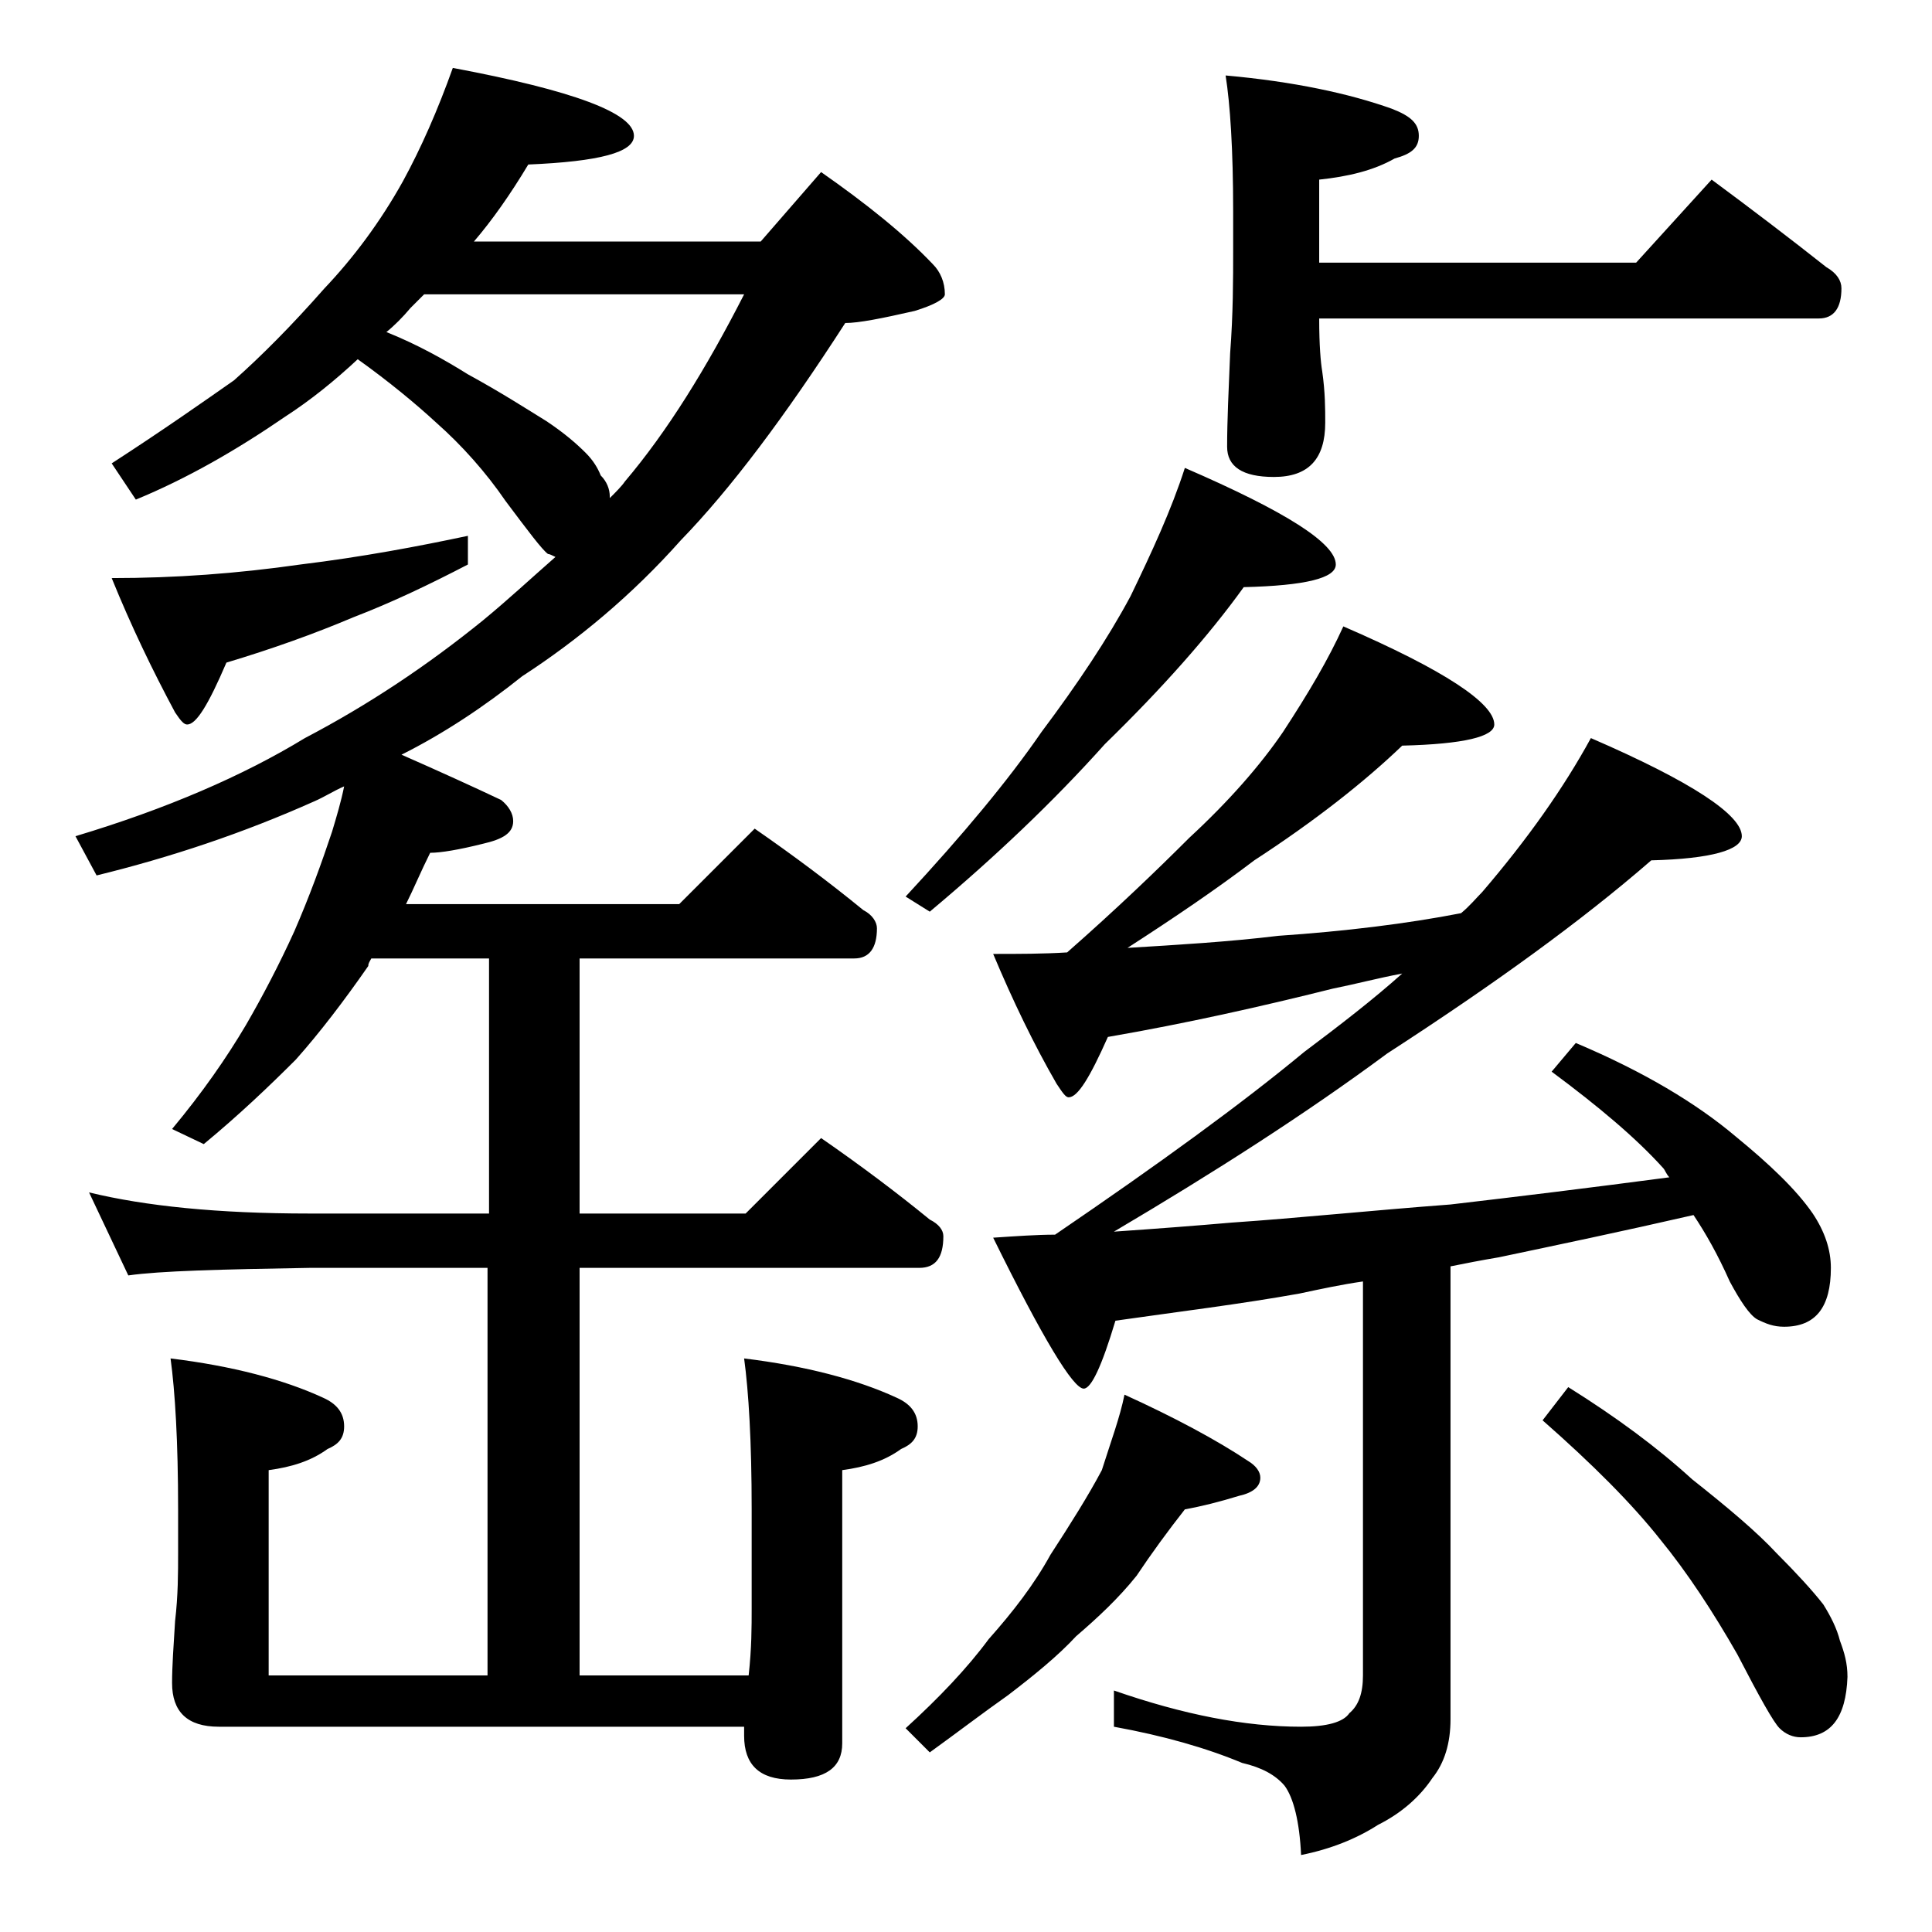
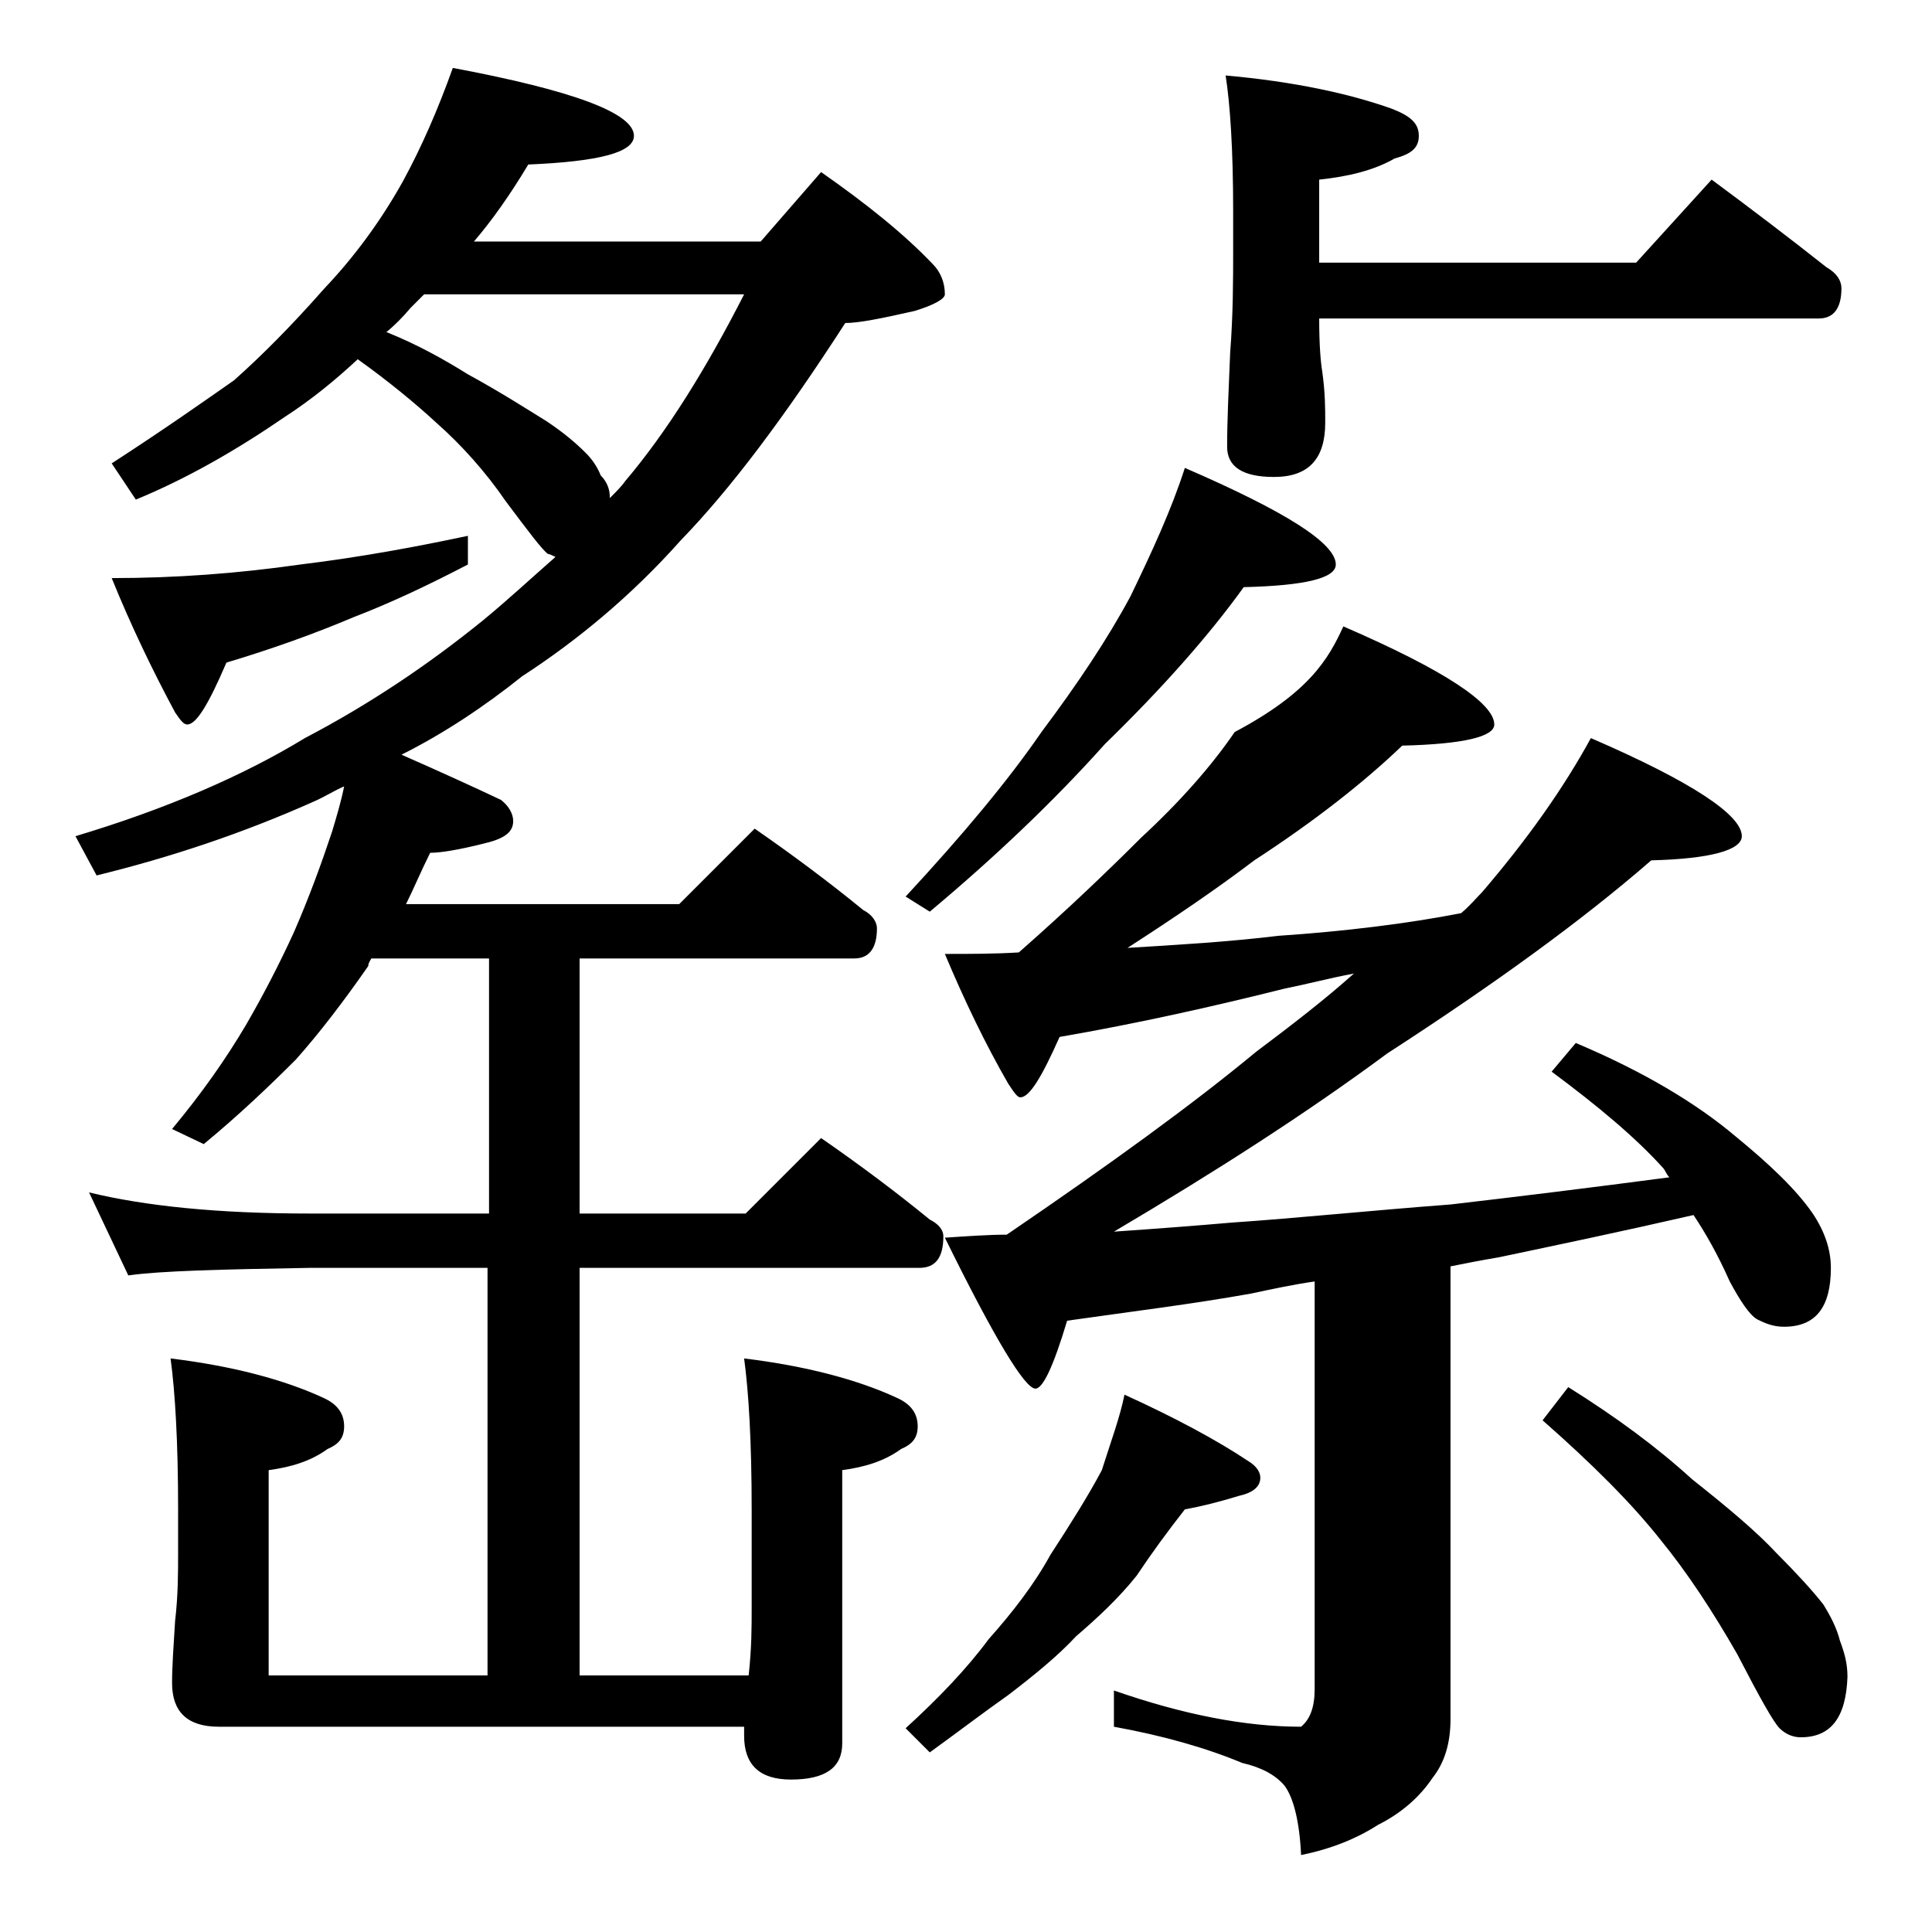
<svg xmlns="http://www.w3.org/2000/svg" version="1.1" id="Layer_1" x="0px" y="0px" viewBox="0 0 128 128" enable-background="new 0 0 128 128" xml:space="preserve">
-   <path d="M30,4.5C38,6,42,7.5,42,9c0,1.1-2.3,1.7-7,1.9c-1.2,2-2.4,3.7-3.6,5.1h19l4-4.6c3,2.1,5.5,4.1,7.4,6.1  c0.5,0.5,0.8,1.2,0.8,2c0,0.3-0.7,0.7-2,1.1c-2.2,0.5-3.7,0.8-4.6,0.8c-4,6.2-7.6,11-10.9,14.4c-3.2,3.6-6.8,6.6-10.5,9  c-2.5,2-5.2,3.8-8,5.2c2.5,1.1,4.7,2.1,6.6,3c0.5,0.4,0.8,0.9,0.8,1.4c0,0.8-0.7,1.2-2,1.5c-1.6,0.4-2.8,0.6-3.5,0.6  c-0.6,1.2-1.1,2.4-1.6,3.4h18.1l5-5c2.6,1.8,5,3.6,7.2,5.4c0.6,0.3,0.9,0.8,0.9,1.2c0,1.3-0.5,2-1.5,2H38.4v16.9h11l5-5  c2.6,1.8,5,3.6,7.2,5.4c0.6,0.3,0.9,0.7,0.9,1.1c0,1.4-0.5,2.1-1.6,2.1H38.4v27h11.2c0.2-1.8,0.2-3.2,0.2-4.5V100  c0-4.5-0.2-7.8-0.5-10c4.1,0.5,7.5,1.4,10.1,2.6c0.9,0.4,1.4,1,1.4,1.9c0,0.8-0.4,1.2-1.1,1.5c-1.1,0.8-2.4,1.2-3.9,1.4v18.1  c0,1.6-1.1,2.4-3.4,2.4c-2.1,0-3.1-1-3.1-2.9v-0.6H14.5c-2.1,0-3.1-1-3.1-2.9c0-1.1,0.1-2.5,0.2-4.1c0.2-1.7,0.2-3.2,0.2-4.5V100  c0-4.5-0.2-7.8-0.5-10c4.1,0.5,7.5,1.4,10.1,2.6c0.9,0.4,1.4,1,1.4,1.9c0,0.8-0.4,1.2-1.1,1.5c-1.1,0.8-2.4,1.2-3.9,1.4V111h14.5V84  H20.5c-5.9,0.1-9.9,0.2-12,0.5L5.9,79c3.7,0.9,8.5,1.4,14.6,1.4h11.9V63.5h-7.8c-0.1,0.2-0.2,0.3-0.2,0.5c-1.6,2.3-3.2,4.4-4.8,6.2  c-1.8,1.8-3.8,3.7-6.1,5.6l-2.1-1c2-2.4,3.6-4.7,4.9-6.9c1.1-1.9,2.2-4,3.2-6.2c1-2.3,1.8-4.5,2.5-6.6c0.3-1,0.6-2,0.8-3  c-0.7,0.3-1.3,0.7-2,1c-4.7,2.1-9.5,3.7-14.4,4.9L5,55.4c6-1.8,11.1-4,15.2-6.5c4.2-2.2,8.1-4.8,11.8-7.8c1.7-1.4,3.2-2.8,4.8-4.2  c-0.2-0.1-0.4-0.2-0.5-0.2c-0.4-0.3-1.3-1.5-2.8-3.5c-1.3-1.9-2.9-3.7-4.6-5.2c-1.3-1.2-3.1-2.7-5.2-4.2c-1.5,1.4-3.1,2.7-4.8,3.8  c-3.2,2.2-6.5,4.1-9.9,5.5l-1.6-2.4c3.4-2.2,6.1-4.1,8.1-5.5c1.8-1.6,3.8-3.6,6-6.1c1.9-2,3.7-4.4,5.2-7.1C27.9,9.8,29,7.3,30,4.5z   M31,35.5v1.9c-2.5,1.3-5,2.5-7.6,3.5C20.8,42,18,43,15,43.9c-1.2,2.8-2,4.1-2.6,4.1c-0.2,0-0.4-0.2-0.8-0.8  c-1.5-2.8-2.9-5.7-4.2-8.9c4.2,0,8.3-0.3,12.5-0.9C24,36.9,27.7,36.2,31,35.5z M25.6,22c2,0.8,3.8,1.8,5.4,2.8  c2.2,1.2,3.9,2.3,5.2,3.1c1.2,0.8,2,1.5,2.6,2.1c0.5,0.5,0.8,1,1,1.5c0.4,0.4,0.6,0.9,0.6,1.4V33c0.4-0.4,0.8-0.8,1-1.1  c2.8-3.3,5.4-7.5,7.9-12.4H28.1c-0.3,0.3-0.6,0.6-0.9,0.9C26.7,21,26.1,21.6,25.6,22z M78.5,31c6.7,2.9,10,5,10,6.4  c0,0.9-2,1.4-6.1,1.5c-2.3,3.2-5.4,6.7-9.2,10.4c-3.4,3.8-7.3,7.5-11.6,11.1l-1.6-1c3.8-4.1,6.8-7.7,9-10.9c2.4-3.2,4.4-6.2,5.9-9  C76.3,36.6,77.6,33.8,78.5,31z M74.5,92.4c3.3,1.5,6.1,3,8.2,4.4c0.5,0.3,0.8,0.7,0.8,1.1c0,0.6-0.5,1-1.4,1.2  c-1.3,0.4-2.5,0.7-3.6,0.9c-1.1,1.4-2.2,2.9-3.2,4.4c-1.2,1.5-2.6,2.8-4,4c-1.2,1.3-2.8,2.6-4.5,3.9c-1.7,1.2-3.4,2.5-5.2,3.8  l-1.6-1.6c2.2-2,4.1-4,5.5-5.9c1.6-1.8,3-3.6,4.1-5.6c1.3-2,2.5-3.9,3.4-5.6C73.6,95.5,74.2,93.9,74.5,92.4z M89,41.5  c6.7,2.9,10,5.1,10,6.5c0,0.8-2,1.3-6.1,1.4c-2.5,2.4-5.8,5-9.8,7.6c-2.5,1.9-5.3,3.8-8.4,5.8c3.3-0.2,6.7-0.4,10-0.8  c4.4-0.3,8.5-0.8,12.1-1.5c0.6-0.5,1-1,1.4-1.4c3-3.5,5.4-6.9,7.2-10.2c6.7,2.9,10,5.1,10,6.5c0,0.9-2,1.5-6,1.6  c-4.6,4-10.4,8.2-17.5,12.8c-5.4,4-11.5,7.9-18.1,11.8c2.9-0.2,5.5-0.4,7.8-0.6c4.4-0.3,9.2-0.8,14.5-1.2c4.3-0.5,9.2-1.1,14.5-1.8  c-0.2-0.2-0.3-0.5-0.4-0.6c-1.8-2-4.3-4.1-7.4-6.4l1.6-1.9c4.5,1.9,8,4,10.6,6.2c2.2,1.8,4,3.5,5.1,5.1c0.8,1.2,1.2,2.4,1.2,3.6  c0,2.6-1,3.9-3.1,3.9c-0.7,0-1.2-0.2-1.8-0.5c-0.5-0.3-1.1-1.2-1.8-2.5c-0.8-1.8-1.6-3.2-2.4-4.4c-4.8,1.1-9.1,2-12.9,2.8  c-1.2,0.2-2.2,0.4-3.2,0.6v30c0,1.6-0.4,2.9-1.2,3.9c-0.8,1.2-2,2.3-3.6,3.1c-1.4,0.9-3.1,1.6-5.1,2c-0.1-2.2-0.5-3.8-1.1-4.6  c-0.6-0.7-1.5-1.2-2.8-1.5c-2.4-1-5.2-1.8-8.5-2.4V112c4.6,1.6,8.7,2.4,12.4,2.4c1.7,0,2.8-0.3,3.2-0.9c0.6-0.5,0.9-1.3,0.9-2.5  V84.9c-1.4,0.2-2.8,0.5-4.2,0.8c-3.9,0.7-8,1.2-12.2,1.8c-0.9,3-1.6,4.5-2.1,4.5c-0.7,0-2.7-3.3-6-10c1.5-0.1,2.9-0.2,4.1-0.2  c6.9-4.7,12.4-8.7,16.5-12.1c2.4-1.8,4.6-3.5,6.5-5.2c-1.6,0.3-3.1,0.7-4.6,1c-4.8,1.2-9.7,2.3-14.9,3.2c-1.2,2.7-2,4-2.6,4  c-0.2,0-0.4-0.3-0.8-0.9c-1.5-2.6-2.9-5.5-4.2-8.6c1.7,0,3.3,0,4.9-0.1c3.3-2.9,6-5.5,8.1-7.6c2.6-2.4,4.7-4.8,6.2-7  C86.7,45.9,88,43.7,89,41.5z M113.4,11.9c2.7,2,5.2,3.9,7.6,5.8c0.7,0.4,1,0.9,1,1.4c0,1.3-0.5,2-1.5,2H87.4c0,1.8,0.1,2.9,0.2,3.5  c0.2,1.4,0.2,2.5,0.2,3.4c0,2.4-1.1,3.6-3.4,3.6c-2.1,0-3.1-0.7-3.1-2c0-1.7,0.1-3.8,0.2-6.2c0.2-2.6,0.2-4.9,0.2-6.9V14  c0-4.1-0.2-7.1-0.5-9c4.5,0.4,8.2,1.2,11,2.2C93.5,7.7,94,8.2,94,9s-0.5,1.2-1.6,1.5c-1.4,0.8-3.1,1.2-5,1.4v5.5h21L113.4,11.9z   M103.9,91.9c3.2,2,5.9,4,8.2,6.1c2.4,1.9,4.3,3.5,5.6,4.9c1.3,1.3,2.4,2.5,3.1,3.4c0.5,0.8,0.9,1.6,1.1,2.4  c0.3,0.8,0.5,1.5,0.5,2.4c-0.1,2.7-1.1,4-3.1,4c-0.5,0-1-0.2-1.4-0.6c-0.4-0.4-1.3-2-2.8-4.9c-1.6-2.8-3.3-5.4-5.1-7.6  c-1.9-2.4-4.5-5-7.8-7.9L103.9,91.9z" />
+   <path d="M30,4.5C38,6,42,7.5,42,9c0,1.1-2.3,1.7-7,1.9c-1.2,2-2.4,3.7-3.6,5.1h19l4-4.6c3,2.1,5.5,4.1,7.4,6.1  c0.5,0.5,0.8,1.2,0.8,2c0,0.3-0.7,0.7-2,1.1c-2.2,0.5-3.7,0.8-4.6,0.8c-4,6.2-7.6,11-10.9,14.4c-3.2,3.6-6.8,6.6-10.5,9  c-2.5,2-5.2,3.8-8,5.2c2.5,1.1,4.7,2.1,6.6,3c0.5,0.4,0.8,0.9,0.8,1.4c0,0.8-0.7,1.2-2,1.5c-1.6,0.4-2.8,0.6-3.5,0.6  c-0.6,1.2-1.1,2.4-1.6,3.4h18.1l5-5c2.6,1.8,5,3.6,7.2,5.4c0.6,0.3,0.9,0.8,0.9,1.2c0,1.3-0.5,2-1.5,2H38.4v16.9h11l5-5  c2.6,1.8,5,3.6,7.2,5.4c0.6,0.3,0.9,0.7,0.9,1.1c0,1.4-0.5,2.1-1.6,2.1H38.4v27h11.2c0.2-1.8,0.2-3.2,0.2-4.5V100  c0-4.5-0.2-7.8-0.5-10c4.1,0.5,7.5,1.4,10.1,2.6c0.9,0.4,1.4,1,1.4,1.9c0,0.8-0.4,1.2-1.1,1.5c-1.1,0.8-2.4,1.2-3.9,1.4v18.1  c0,1.6-1.1,2.4-3.4,2.4c-2.1,0-3.1-1-3.1-2.9v-0.6H14.5c-2.1,0-3.1-1-3.1-2.9c0-1.1,0.1-2.5,0.2-4.1c0.2-1.7,0.2-3.2,0.2-4.5V100  c0-4.5-0.2-7.8-0.5-10c4.1,0.5,7.5,1.4,10.1,2.6c0.9,0.4,1.4,1,1.4,1.9c0,0.8-0.4,1.2-1.1,1.5c-1.1,0.8-2.4,1.2-3.9,1.4V111h14.5V84  H20.5c-5.9,0.1-9.9,0.2-12,0.5L5.9,79c3.7,0.9,8.5,1.4,14.6,1.4h11.9V63.5h-7.8c-0.1,0.2-0.2,0.3-0.2,0.5c-1.6,2.3-3.2,4.4-4.8,6.2  c-1.8,1.8-3.8,3.7-6.1,5.6l-2.1-1c2-2.4,3.6-4.7,4.9-6.9c1.1-1.9,2.2-4,3.2-6.2c1-2.3,1.8-4.5,2.5-6.6c0.3-1,0.6-2,0.8-3  c-0.7,0.3-1.3,0.7-2,1c-4.7,2.1-9.5,3.7-14.4,4.9L5,55.4c6-1.8,11.1-4,15.2-6.5c4.2-2.2,8.1-4.8,11.8-7.8c1.7-1.4,3.2-2.8,4.8-4.2  c-0.2-0.1-0.4-0.2-0.5-0.2c-0.4-0.3-1.3-1.5-2.8-3.5c-1.3-1.9-2.9-3.7-4.6-5.2c-1.3-1.2-3.1-2.7-5.2-4.2c-1.5,1.4-3.1,2.7-4.8,3.8  c-3.2,2.2-6.5,4.1-9.9,5.5l-1.6-2.4c3.4-2.2,6.1-4.1,8.1-5.5c1.8-1.6,3.8-3.6,6-6.1c1.9-2,3.7-4.4,5.2-7.1C27.9,9.8,29,7.3,30,4.5z   M31,35.5v1.9c-2.5,1.3-5,2.5-7.6,3.5C20.8,42,18,43,15,43.9c-1.2,2.8-2,4.1-2.6,4.1c-0.2,0-0.4-0.2-0.8-0.8  c-1.5-2.8-2.9-5.7-4.2-8.9c4.2,0,8.3-0.3,12.5-0.9C24,36.9,27.7,36.2,31,35.5z M25.6,22c2,0.8,3.8,1.8,5.4,2.8  c2.2,1.2,3.9,2.3,5.2,3.1c1.2,0.8,2,1.5,2.6,2.1c0.5,0.5,0.8,1,1,1.5c0.4,0.4,0.6,0.9,0.6,1.4V33c0.4-0.4,0.8-0.8,1-1.1  c2.8-3.3,5.4-7.5,7.9-12.4H28.1c-0.3,0.3-0.6,0.6-0.9,0.9C26.7,21,26.1,21.6,25.6,22z M78.5,31c6.7,2.9,10,5,10,6.4  c0,0.9-2,1.4-6.1,1.5c-2.3,3.2-5.4,6.7-9.2,10.4c-3.4,3.8-7.3,7.5-11.6,11.1l-1.6-1c3.8-4.1,6.8-7.7,9-10.9c2.4-3.2,4.4-6.2,5.9-9  C76.3,36.6,77.6,33.8,78.5,31z M74.5,92.4c3.3,1.5,6.1,3,8.2,4.4c0.5,0.3,0.8,0.7,0.8,1.1c0,0.6-0.5,1-1.4,1.2  c-1.3,0.4-2.5,0.7-3.6,0.9c-1.1,1.4-2.2,2.9-3.2,4.4c-1.2,1.5-2.6,2.8-4,4c-1.2,1.3-2.8,2.6-4.5,3.9c-1.7,1.2-3.4,2.5-5.2,3.8  l-1.6-1.6c2.2-2,4.1-4,5.5-5.9c1.6-1.8,3-3.6,4.1-5.6c1.3-2,2.5-3.9,3.4-5.6C73.6,95.5,74.2,93.9,74.5,92.4z M89,41.5  c6.7,2.9,10,5.1,10,6.5c0,0.8-2,1.3-6.1,1.4c-2.5,2.4-5.8,5-9.8,7.6c-2.5,1.9-5.3,3.8-8.4,5.8c3.3-0.2,6.7-0.4,10-0.8  c4.4-0.3,8.5-0.8,12.1-1.5c0.6-0.5,1-1,1.4-1.4c3-3.5,5.4-6.9,7.2-10.2c6.7,2.9,10,5.1,10,6.5c0,0.9-2,1.5-6,1.6  c-4.6,4-10.4,8.2-17.5,12.8c-5.4,4-11.5,7.9-18.1,11.8c2.9-0.2,5.5-0.4,7.8-0.6c4.4-0.3,9.2-0.8,14.5-1.2c4.3-0.5,9.2-1.1,14.5-1.8  c-0.2-0.2-0.3-0.5-0.4-0.6c-1.8-2-4.3-4.1-7.4-6.4l1.6-1.9c4.5,1.9,8,4,10.6,6.2c2.2,1.8,4,3.5,5.1,5.1c0.8,1.2,1.2,2.4,1.2,3.6  c0,2.6-1,3.9-3.1,3.9c-0.7,0-1.2-0.2-1.8-0.5c-0.5-0.3-1.1-1.2-1.8-2.5c-0.8-1.8-1.6-3.2-2.4-4.4c-4.8,1.1-9.1,2-12.9,2.8  c-1.2,0.2-2.2,0.4-3.2,0.6v30c0,1.6-0.4,2.9-1.2,3.9c-0.8,1.2-2,2.3-3.6,3.1c-1.4,0.9-3.1,1.6-5.1,2c-0.1-2.2-0.5-3.8-1.1-4.6  c-0.6-0.7-1.5-1.2-2.8-1.5c-2.4-1-5.2-1.8-8.5-2.4V112c4.6,1.6,8.7,2.4,12.4,2.4c0.6-0.5,0.9-1.3,0.9-2.5  V84.9c-1.4,0.2-2.8,0.5-4.2,0.8c-3.9,0.7-8,1.2-12.2,1.8c-0.9,3-1.6,4.5-2.1,4.5c-0.7,0-2.7-3.3-6-10c1.5-0.1,2.9-0.2,4.1-0.2  c6.9-4.7,12.4-8.7,16.5-12.1c2.4-1.8,4.6-3.5,6.5-5.2c-1.6,0.3-3.1,0.7-4.6,1c-4.8,1.2-9.7,2.3-14.9,3.2c-1.2,2.7-2,4-2.6,4  c-0.2,0-0.4-0.3-0.8-0.9c-1.5-2.6-2.9-5.5-4.2-8.6c1.7,0,3.3,0,4.9-0.1c3.3-2.9,6-5.5,8.1-7.6c2.6-2.4,4.7-4.8,6.2-7  C86.7,45.9,88,43.7,89,41.5z M113.4,11.9c2.7,2,5.2,3.9,7.6,5.8c0.7,0.4,1,0.9,1,1.4c0,1.3-0.5,2-1.5,2H87.4c0,1.8,0.1,2.9,0.2,3.5  c0.2,1.4,0.2,2.5,0.2,3.4c0,2.4-1.1,3.6-3.4,3.6c-2.1,0-3.1-0.7-3.1-2c0-1.7,0.1-3.8,0.2-6.2c0.2-2.6,0.2-4.9,0.2-6.9V14  c0-4.1-0.2-7.1-0.5-9c4.5,0.4,8.2,1.2,11,2.2C93.5,7.7,94,8.2,94,9s-0.5,1.2-1.6,1.5c-1.4,0.8-3.1,1.2-5,1.4v5.5h21L113.4,11.9z   M103.9,91.9c3.2,2,5.9,4,8.2,6.1c2.4,1.9,4.3,3.5,5.6,4.9c1.3,1.3,2.4,2.5,3.1,3.4c0.5,0.8,0.9,1.6,1.1,2.4  c0.3,0.8,0.5,1.5,0.5,2.4c-0.1,2.7-1.1,4-3.1,4c-0.5,0-1-0.2-1.4-0.6c-0.4-0.4-1.3-2-2.8-4.9c-1.6-2.8-3.3-5.4-5.1-7.6  c-1.9-2.4-4.5-5-7.8-7.9L103.9,91.9z" />
</svg>